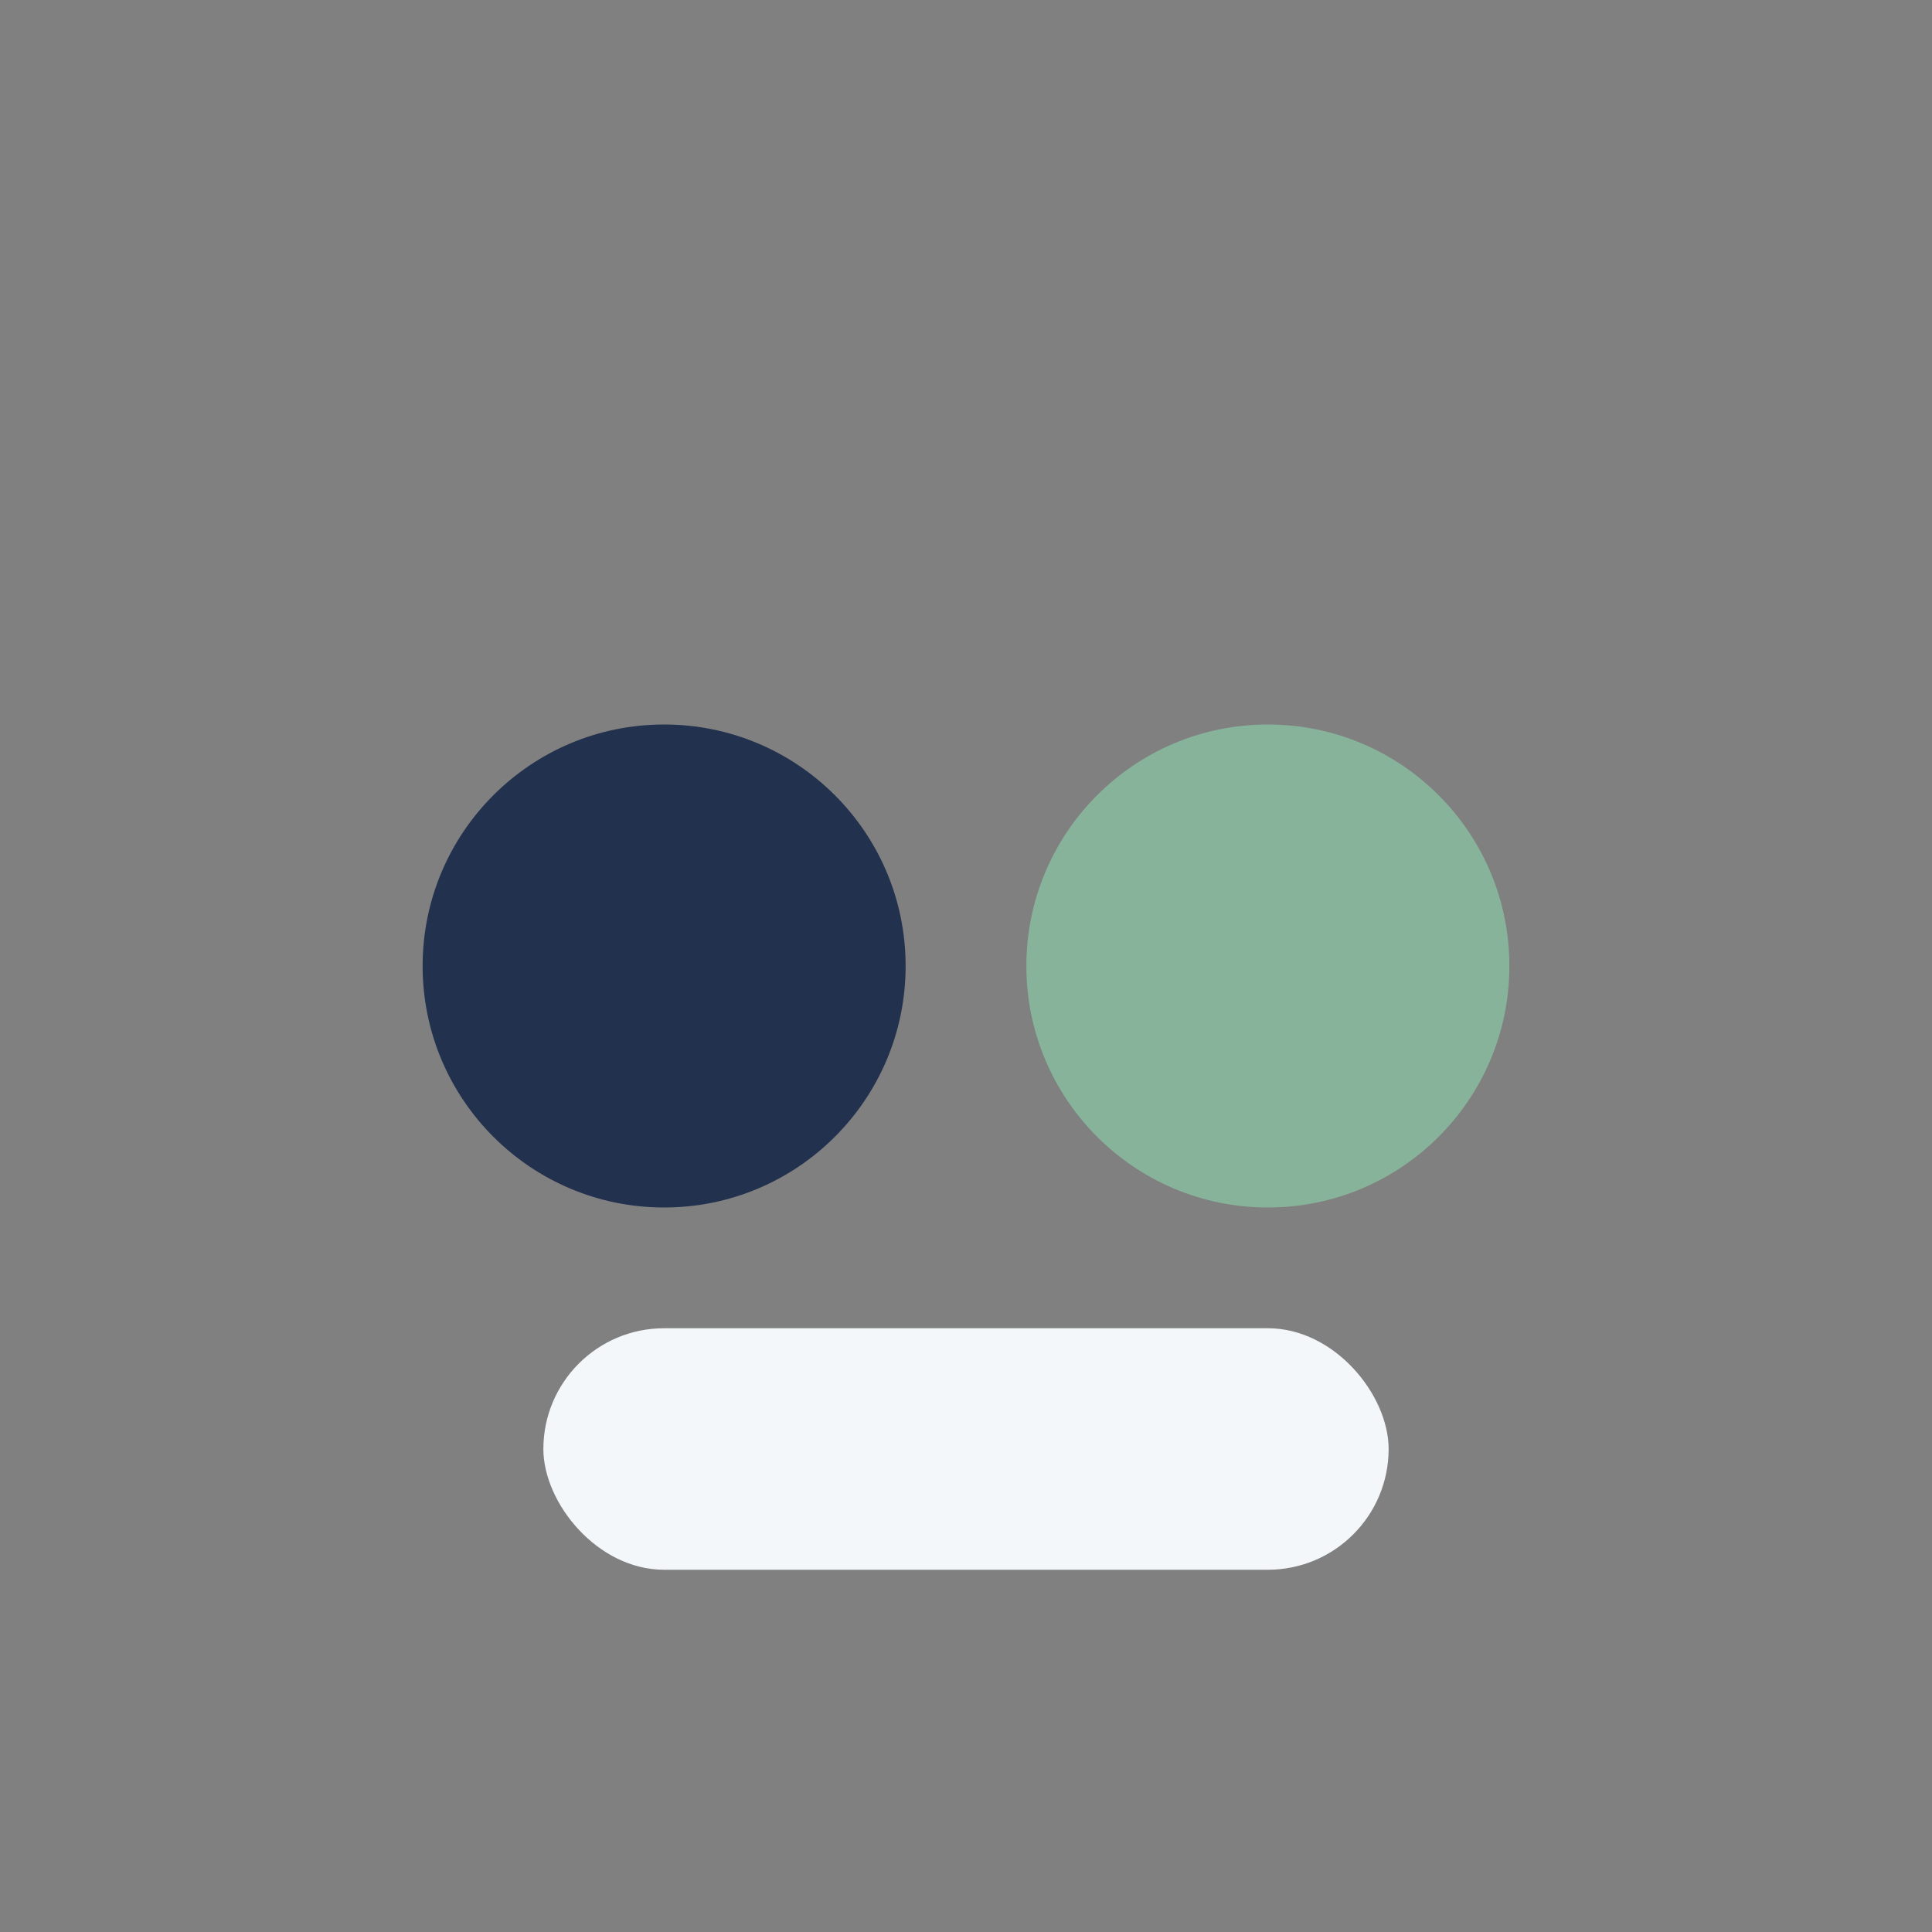
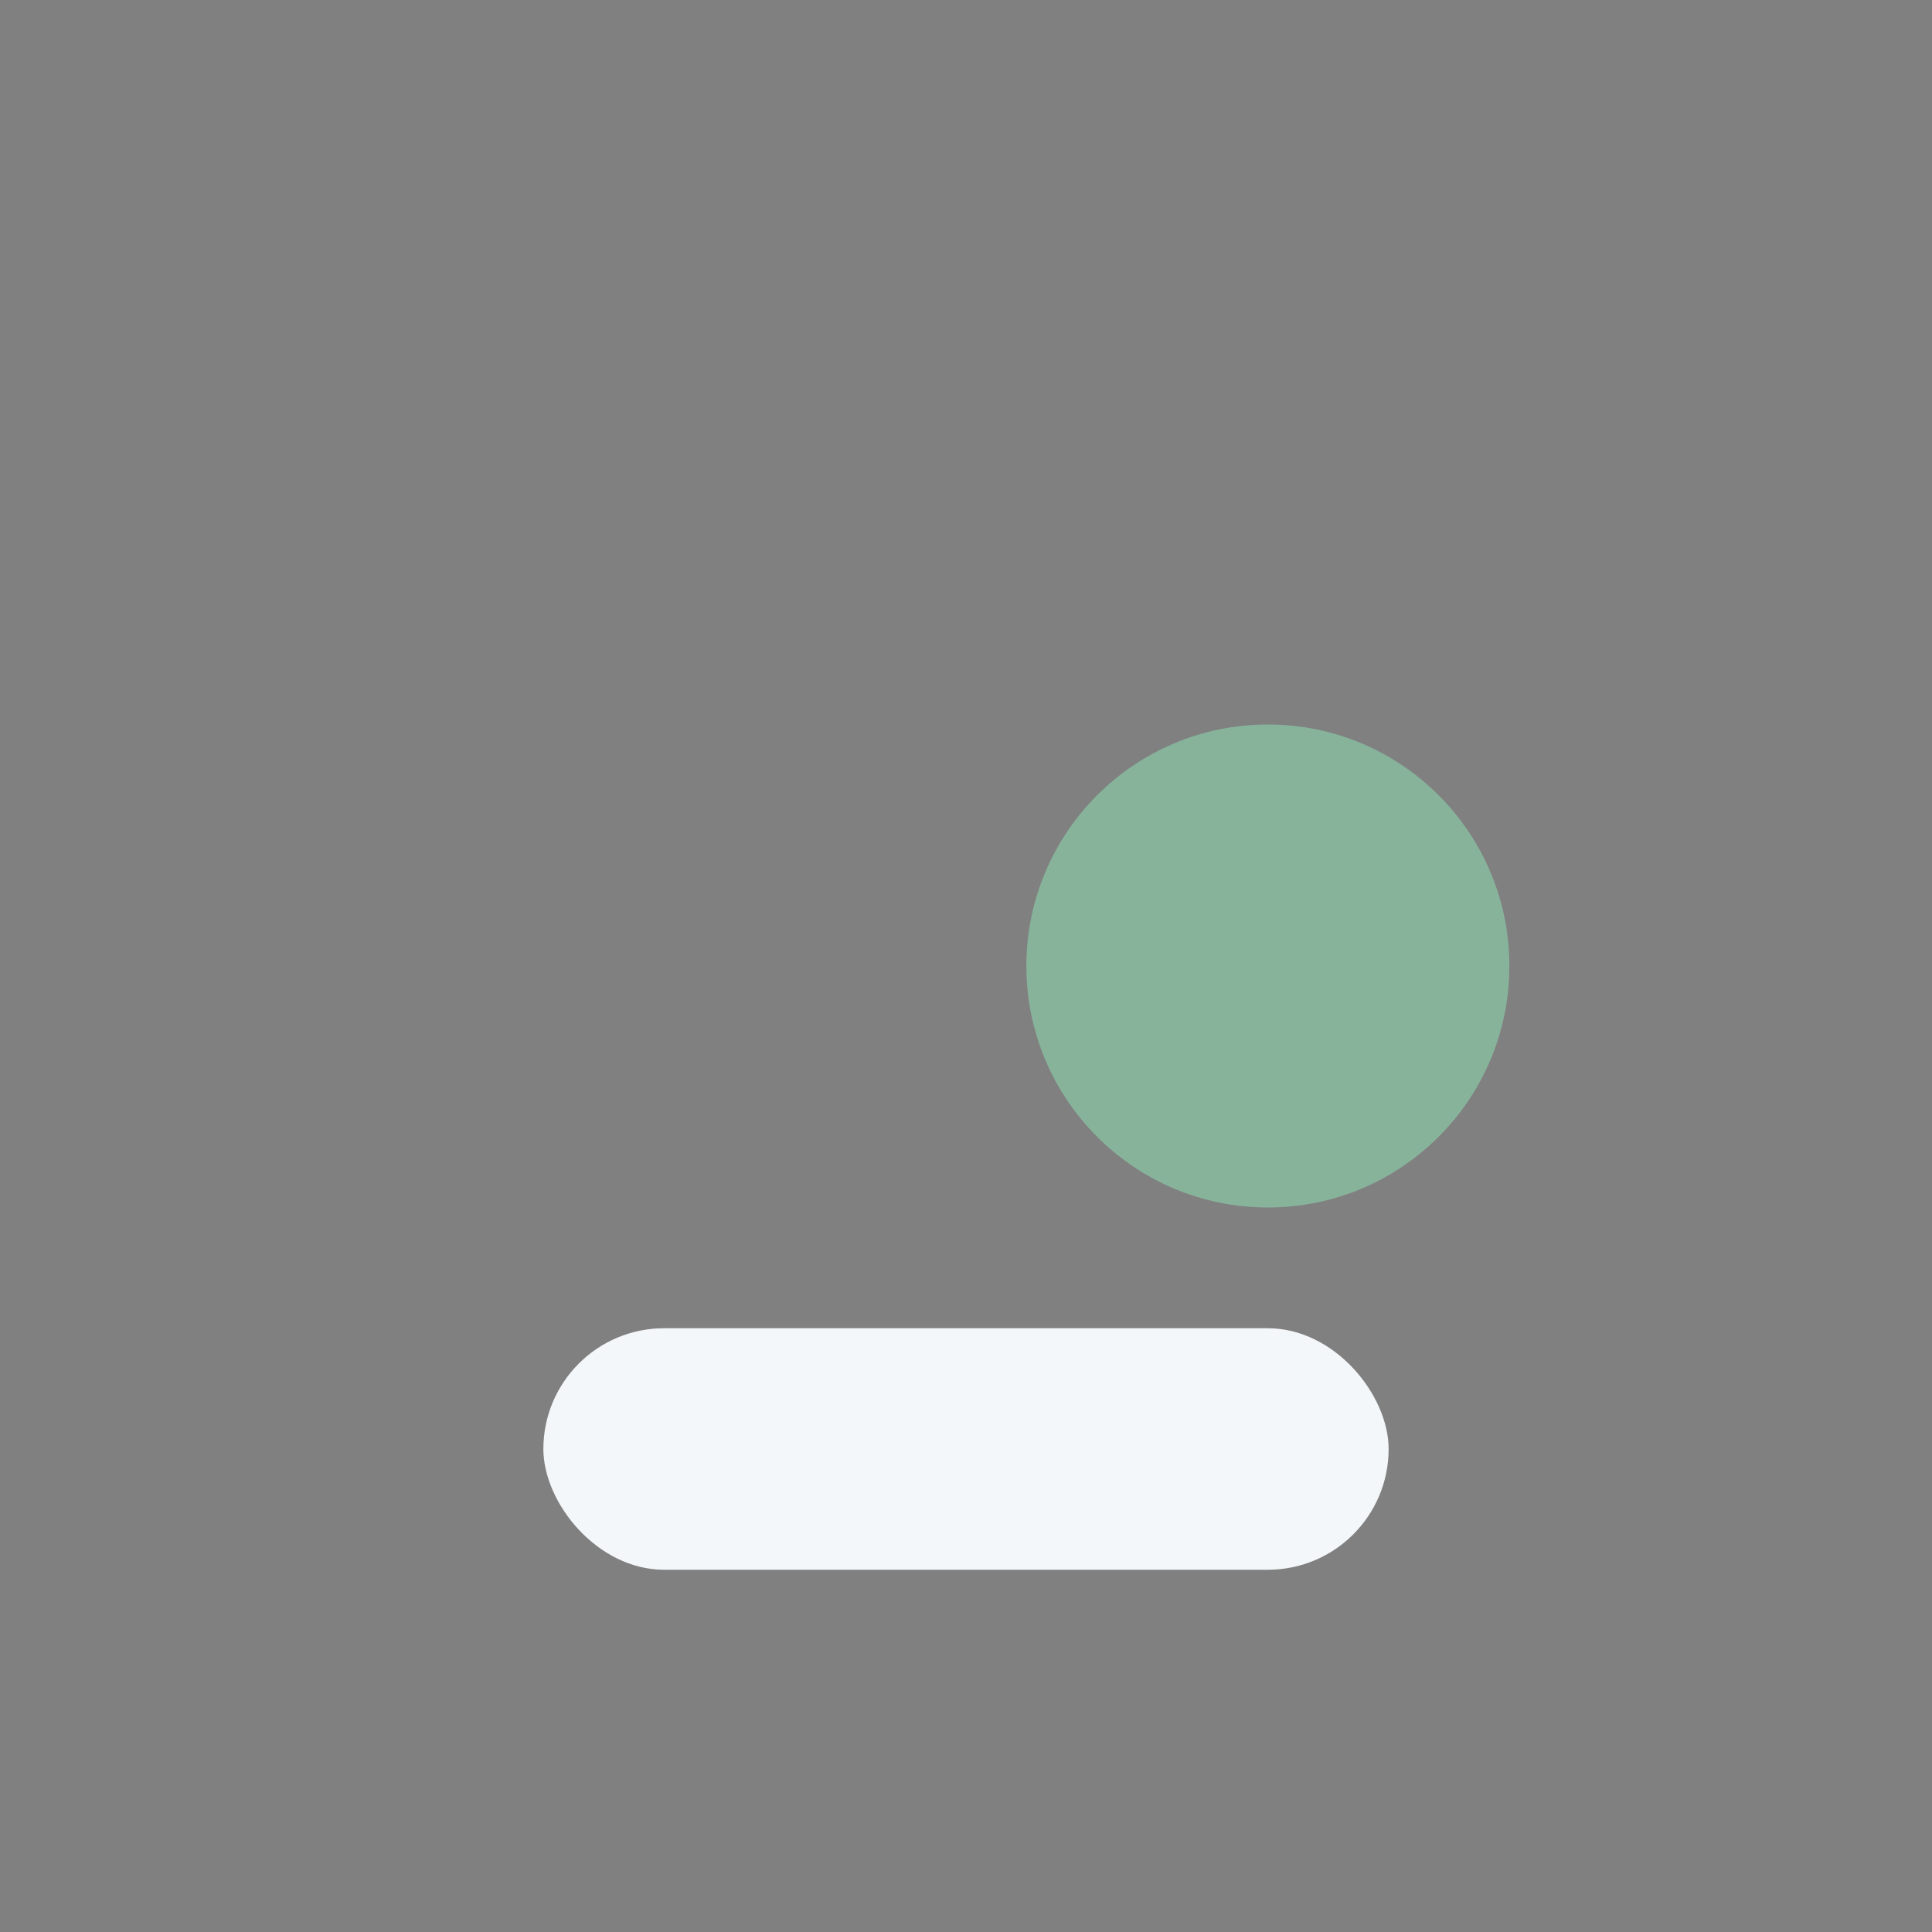
<svg xmlns="http://www.w3.org/2000/svg" width="32" height="32" viewBox="0 0 32 32">
  <rect x="0" y="0" width="32" height="32" fill="#808080" stroke="none" />
-   <circle cx="11" cy="16" r="4" fill="#22314D" />
  <circle cx="21" cy="16" r="4" fill="#87B39B" />
  <rect x="9" y="22" width="14" height="4" rx="2" fill="#F4F7F9" />
</svg>